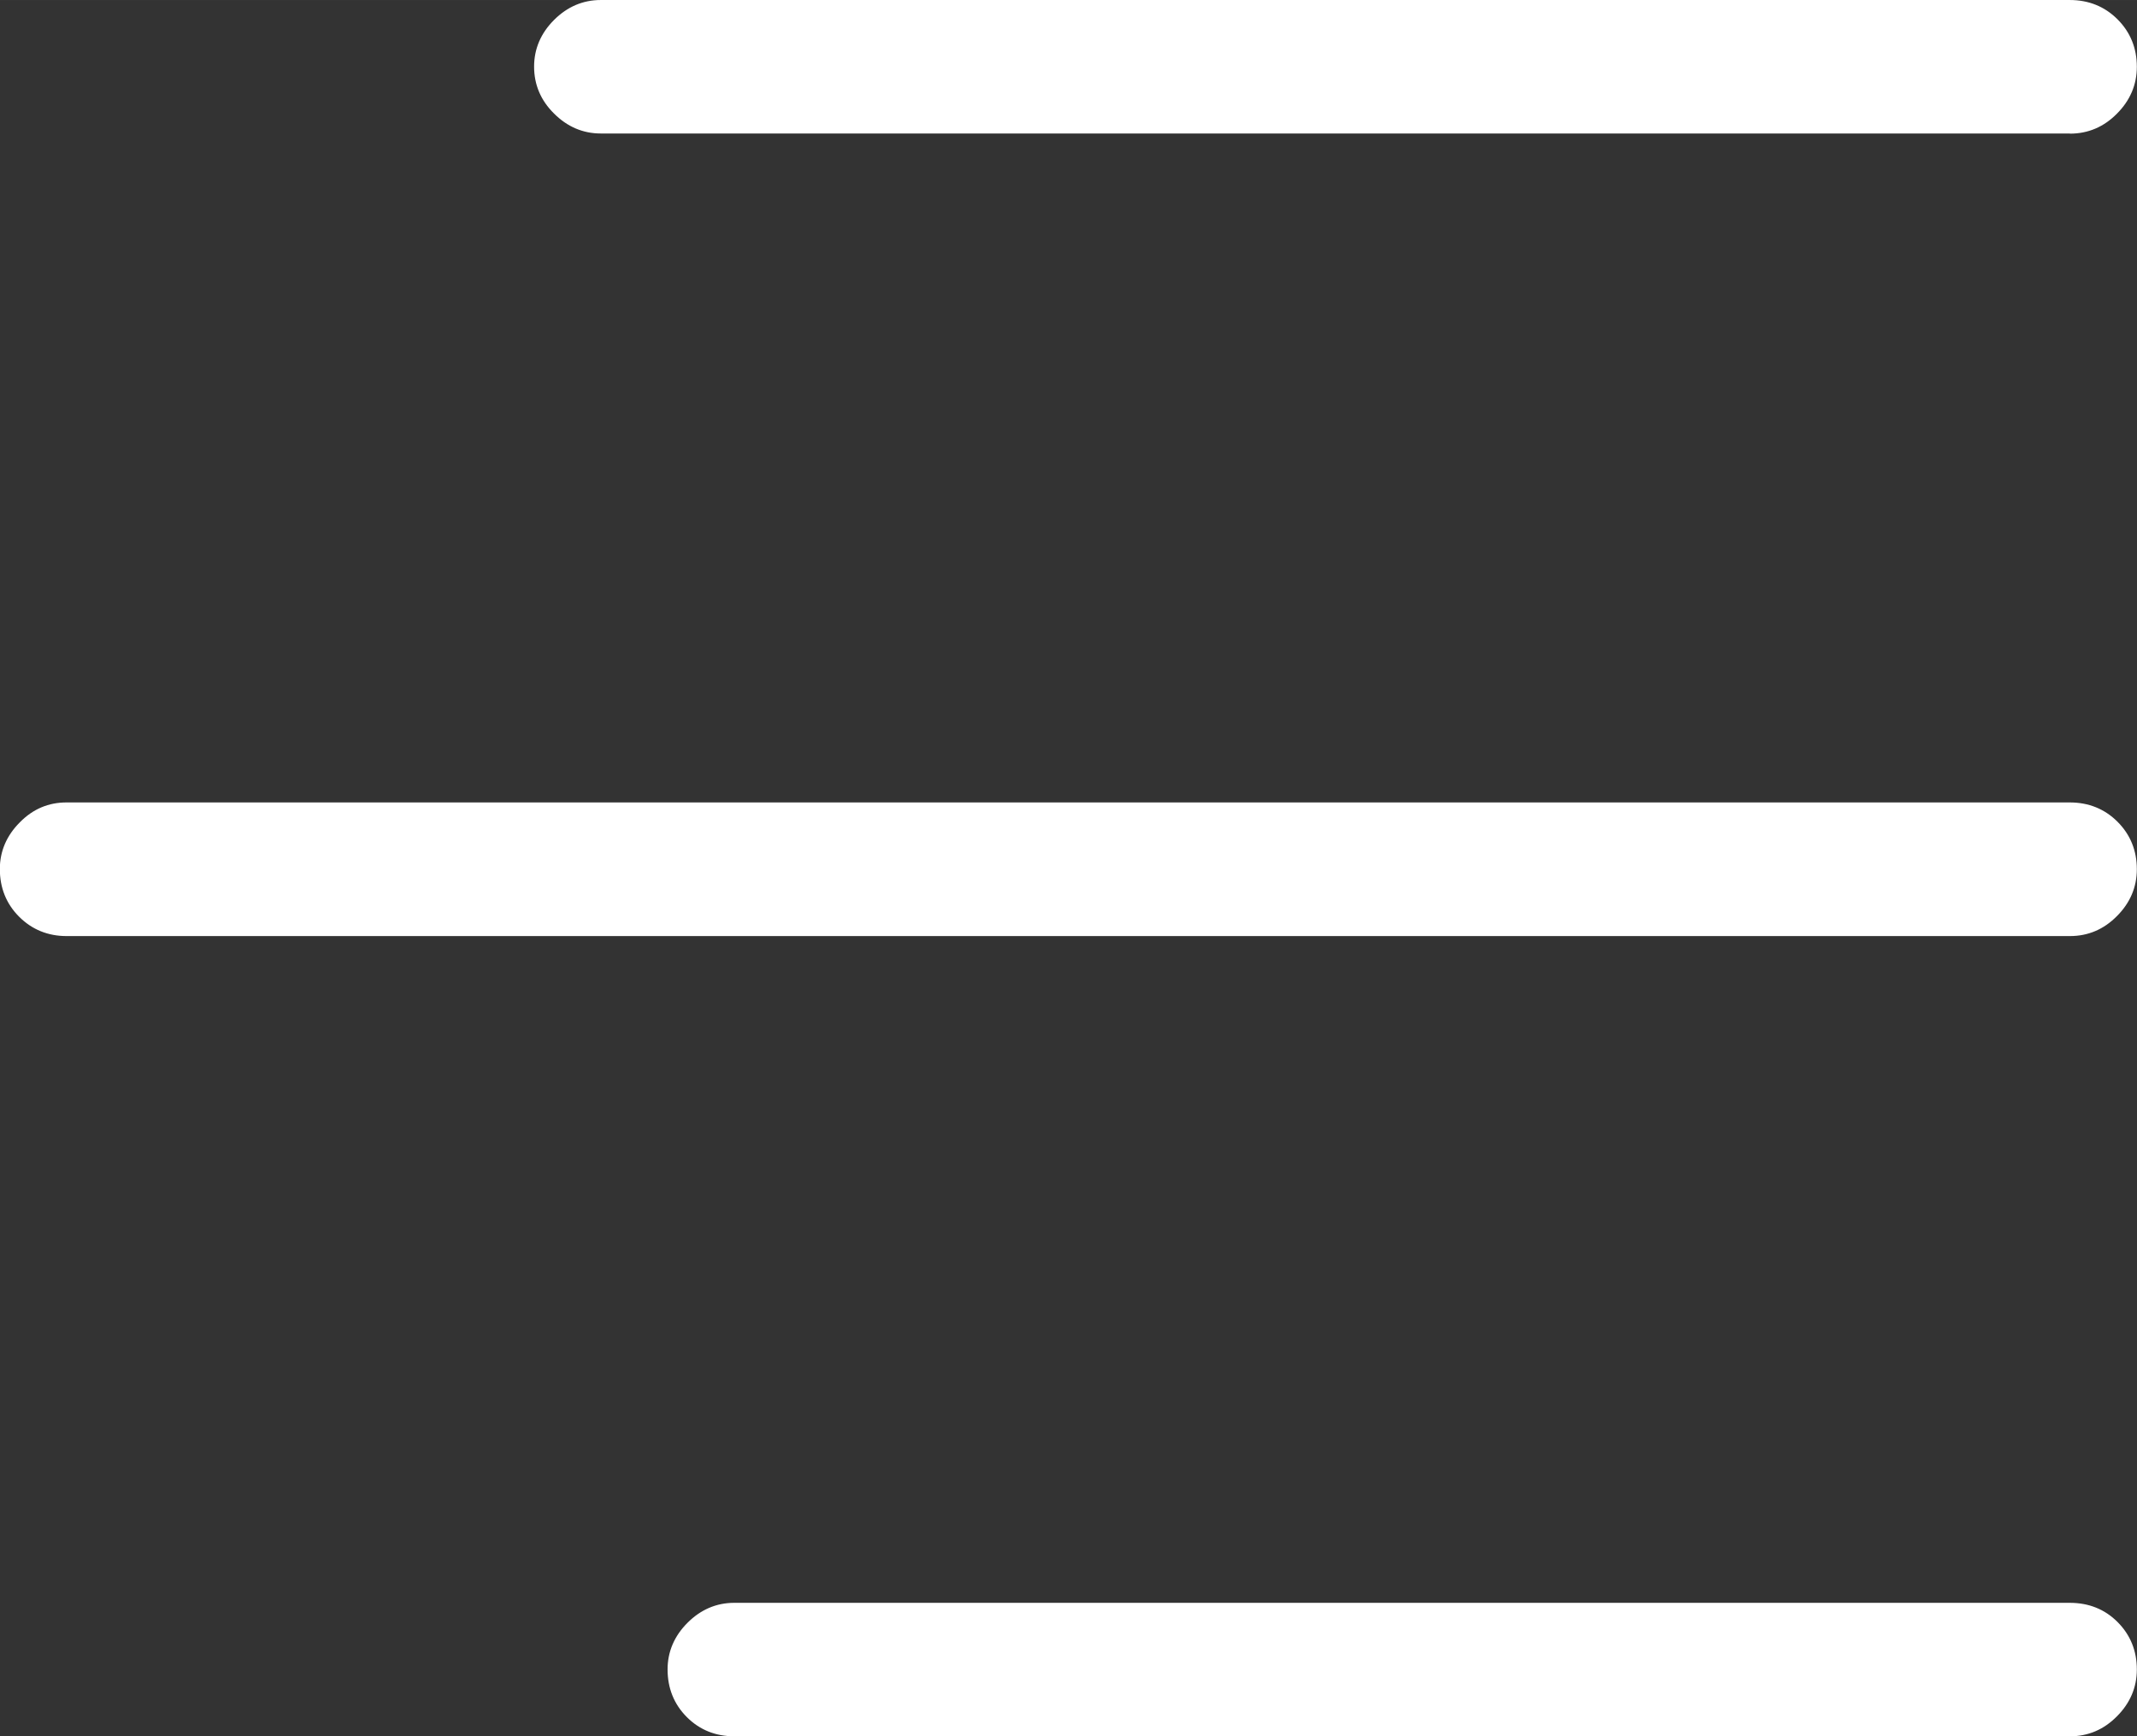
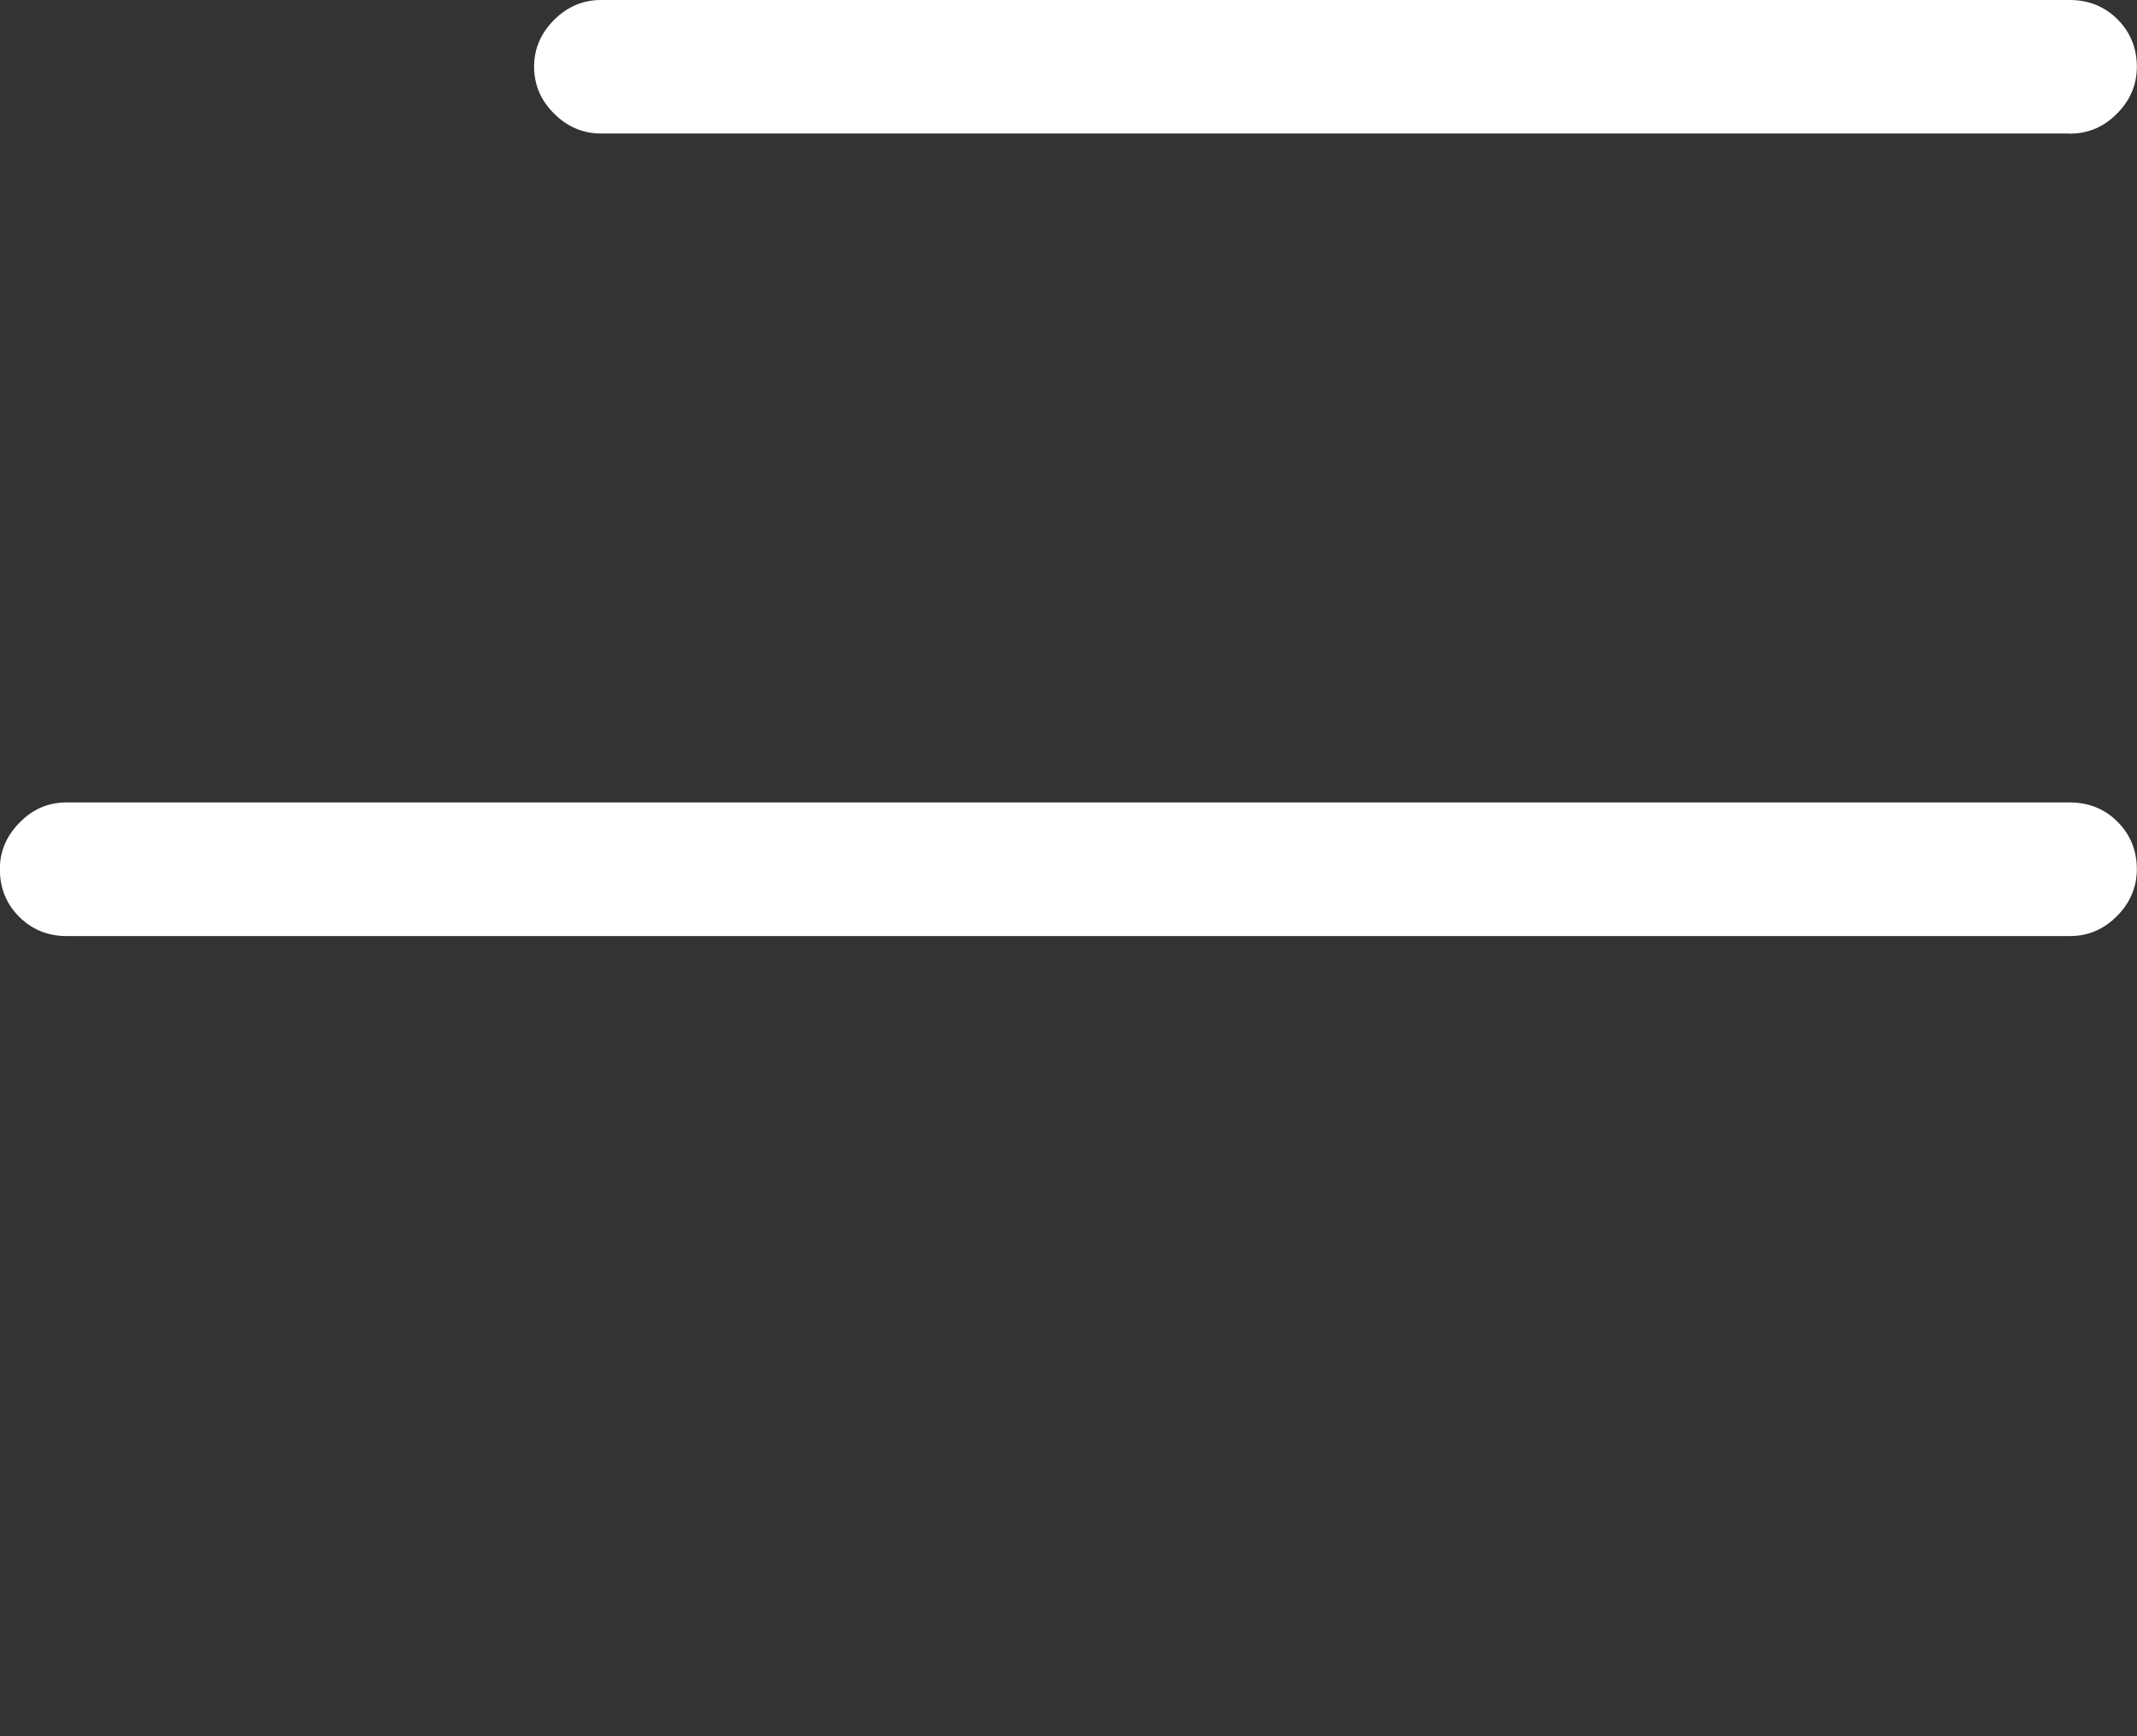
<svg xmlns="http://www.w3.org/2000/svg" xml:space="preserve" width="12.073mm" height="9.809mm" version="1.1" style="shape-rendering:geometricPrecision; text-rendering:geometricPrecision; image-rendering:optimizeQuality; fill-rule:evenodd; clip-rule:evenodd" viewBox="0 0 136.08 110.56">
  <rect x="0" y="0" width="136.08" height="110.56" fill="#333333" stroke="none" />
  <defs>
    <style type="text/css">
   
    .fil0 {fill:white;fill-rule:nonzero}
   
  </style>
  </defs>
  <g id="Layer_x0020_1">
-     <path class="fil0" d="M131.81 8.51c1.16,0 2.16,-0.43 2.99,-1.27 0.84,-0.84 1.27,-1.84 1.27,-2.99 0,-1.18 -0.41,-2.2 -1.23,-3.02 -0.82,-0.82 -1.84,-1.23 -3.04,-1.23l-93.55 0c-1.13,0 -2.13,0.43 -2.97,1.27 -0.84,0.84 -1.27,1.84 -1.27,2.97 0,1.16 0.43,2.16 1.27,2.99 0.84,0.84 1.84,1.27 2.97,1.27l93.55 0zm0 51.1c1.16,0 2.16,-0.43 2.99,-1.27 0.84,-0.84 1.27,-1.84 1.27,-2.99 0,-1.18 -0.41,-2.2 -1.23,-3.02 -0.82,-0.82 -1.84,-1.23 -3.04,-1.23l-127.57 0c-1.13,0 -2.13,0.41 -2.97,1.27 -0.84,0.84 -1.27,1.84 -1.27,2.97 0,1.2 0.41,2.22 1.23,3.04 0.82,0.82 1.84,1.23 3.02,1.23l127.57 0zm0 50.96c1.16,0 2.16,-0.43 2.99,-1.27 0.84,-0.84 1.27,-1.84 1.27,-2.99 0,-1.18 -0.41,-2.2 -1.23,-3.02 -0.82,-0.82 -1.84,-1.22 -3.04,-1.22l-85.05 0c-1.13,0 -2.13,0.43 -2.97,1.27 -0.84,0.84 -1.27,1.84 -1.27,2.97 0,1.2 0.41,2.22 1.23,3.04 0.82,0.82 1.84,1.22 3.02,1.22l85.05 0z" />
+     <path class="fil0" d="M131.81 8.51c1.16,0 2.16,-0.43 2.99,-1.27 0.84,-0.84 1.27,-1.84 1.27,-2.99 0,-1.18 -0.41,-2.2 -1.23,-3.02 -0.82,-0.82 -1.84,-1.23 -3.04,-1.23l-93.55 0c-1.13,0 -2.13,0.43 -2.97,1.27 -0.84,0.84 -1.27,1.84 -1.27,2.97 0,1.16 0.43,2.16 1.27,2.99 0.84,0.84 1.84,1.27 2.97,1.27l93.55 0zm0 51.1c1.16,0 2.16,-0.43 2.99,-1.27 0.84,-0.84 1.27,-1.84 1.27,-2.99 0,-1.18 -0.41,-2.2 -1.23,-3.02 -0.82,-0.82 -1.84,-1.23 -3.04,-1.23l-127.57 0c-1.13,0 -2.13,0.41 -2.97,1.27 -0.84,0.84 -1.27,1.84 -1.27,2.97 0,1.2 0.41,2.22 1.23,3.04 0.82,0.82 1.84,1.23 3.02,1.23l127.57 0zc1.16,0 2.16,-0.43 2.99,-1.27 0.84,-0.84 1.27,-1.84 1.27,-2.99 0,-1.18 -0.41,-2.2 -1.23,-3.02 -0.82,-0.82 -1.84,-1.22 -3.04,-1.22l-85.05 0c-1.13,0 -2.13,0.43 -2.97,1.27 -0.84,0.84 -1.27,1.84 -1.27,2.97 0,1.2 0.41,2.22 1.23,3.04 0.82,0.82 1.84,1.22 3.02,1.22l85.05 0z" />
  </g>
</svg>